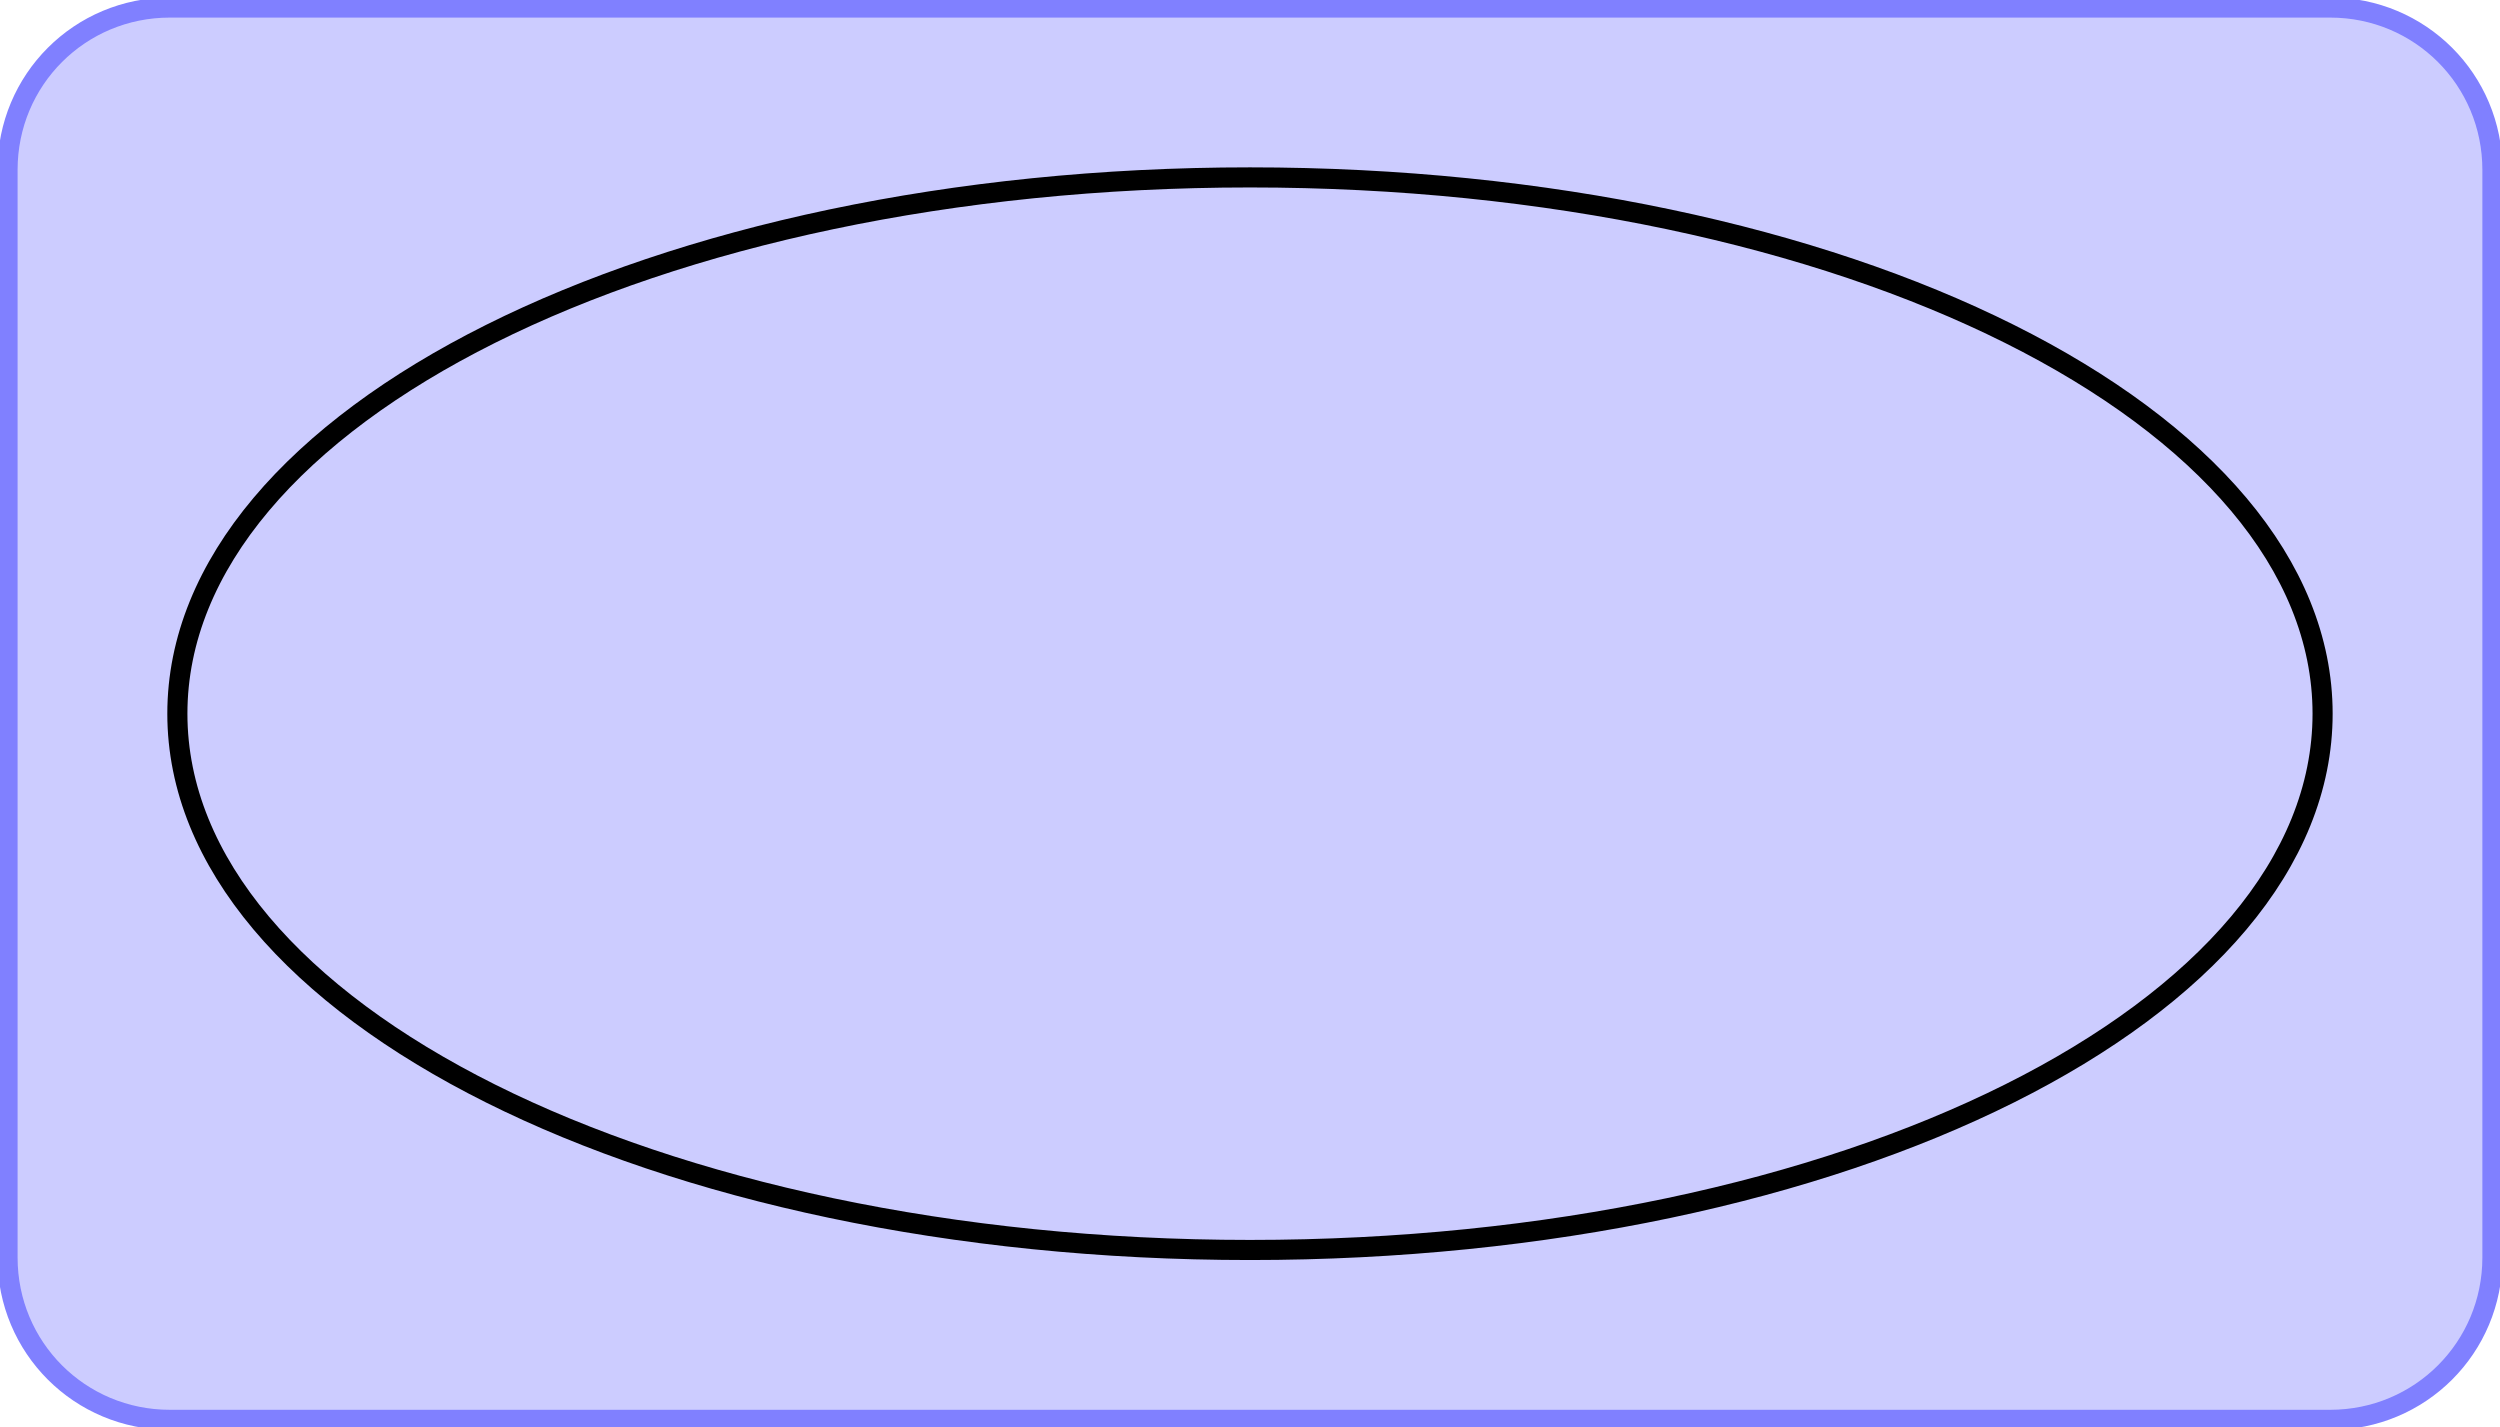
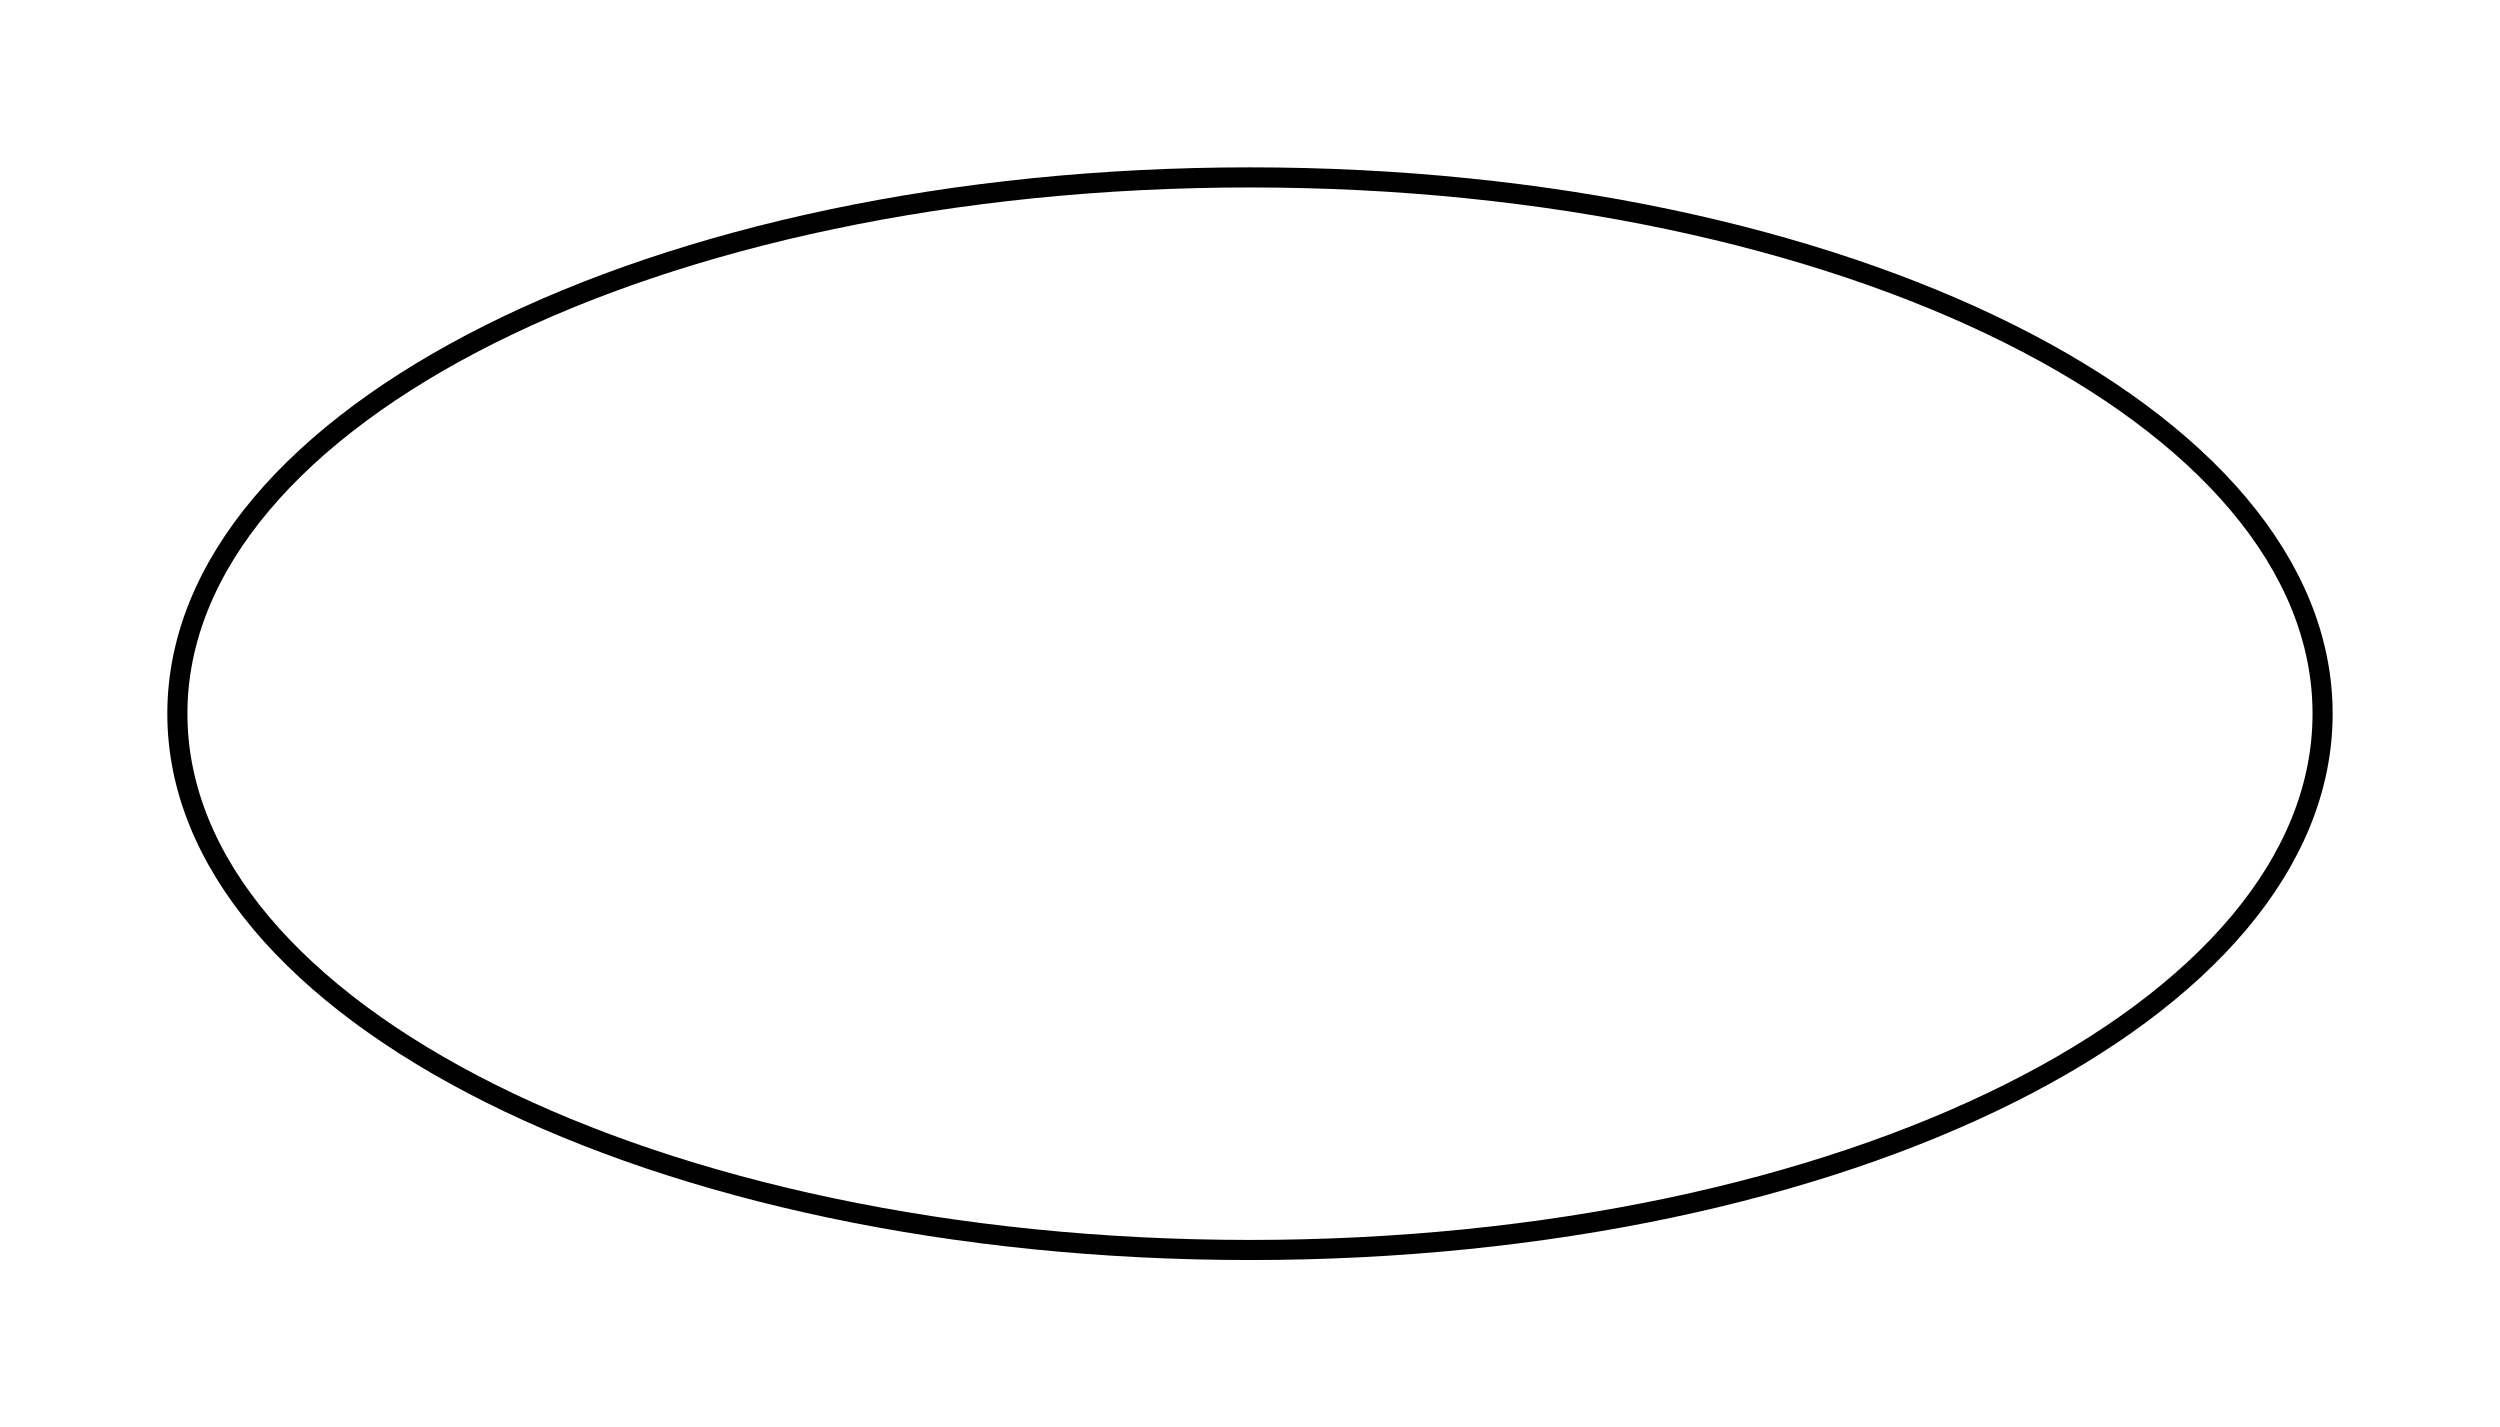
<svg xmlns="http://www.w3.org/2000/svg" width="66.317pt" height="37.864pt" viewBox="-33.158 -18.932 66.317 37.864 ">
  <g transform="translate(0, 18.932 ) scale(1,-1) translate(0,18.932 )">
    <g>
      <g stroke="rgb(0.0%,0.0%,0.0%)">
        <g fill="rgb(0.0%,0.0%,0.0%)">
          <g stroke-width="0.4pt">
            <g>
              <g>
                <g stroke="rgb(50.0%,50.0%,100.0%)">
                  <g fill="rgb(80%,80%,100.0%)">
-                     <path d=" M  -32.958 -18.732 M  -32.958 -14.426 L  -32.958 14.426 C  -32.958 16.816 -31.042 18.732 -28.653 18.732 L  28.653 18.732 C  31.042 18.732 32.958 16.816 32.958 14.426 L  32.958 -14.426 C  32.958 -16.816 31.042 -18.732 28.653 -18.732 L  -28.653 -18.732 C  -31.042 -18.732 -32.958 -16.816 -32.958 -14.426 Z M  32.958 18.732  " />
-                   </g>
+                     </g>
                </g>
              </g>
            </g>
            <g>
              <path d=" M  0.0 0.0 M  28.453 0.0 C  28.453 7.896 15.791 14.226 0.0 14.226 C  -15.791 14.226 -28.453 7.896 -28.453 0.0 C  -28.453 -7.896 -15.791 -14.226 0.0 -14.226 C  15.791 -14.226 28.453 -7.896 28.453 0.0 Z M  0.0 0.0  " style="fill:none" />
            </g>
          </g>
        </g>
      </g>
    </g>
  </g>
</svg>